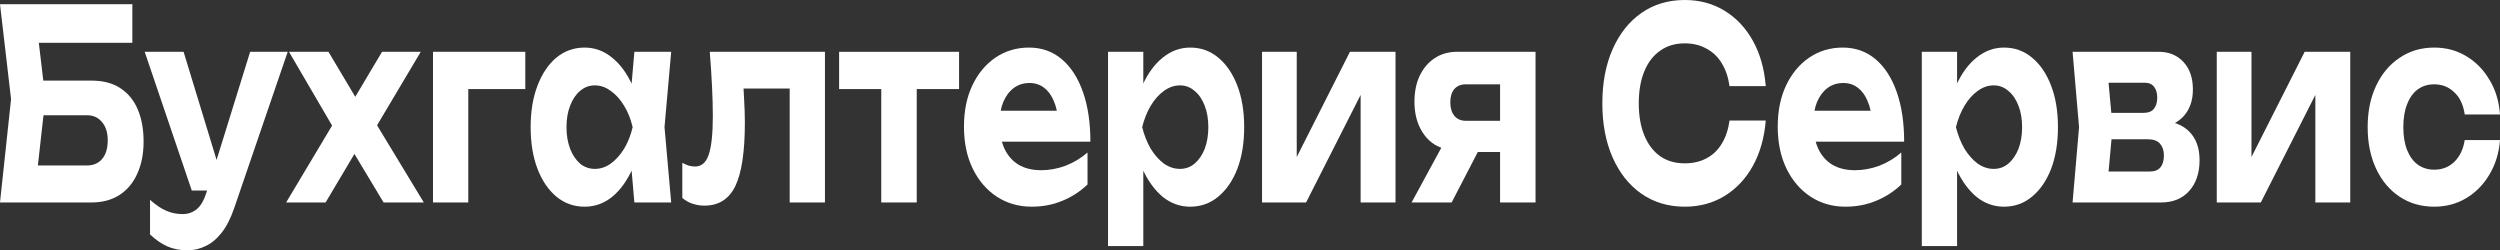
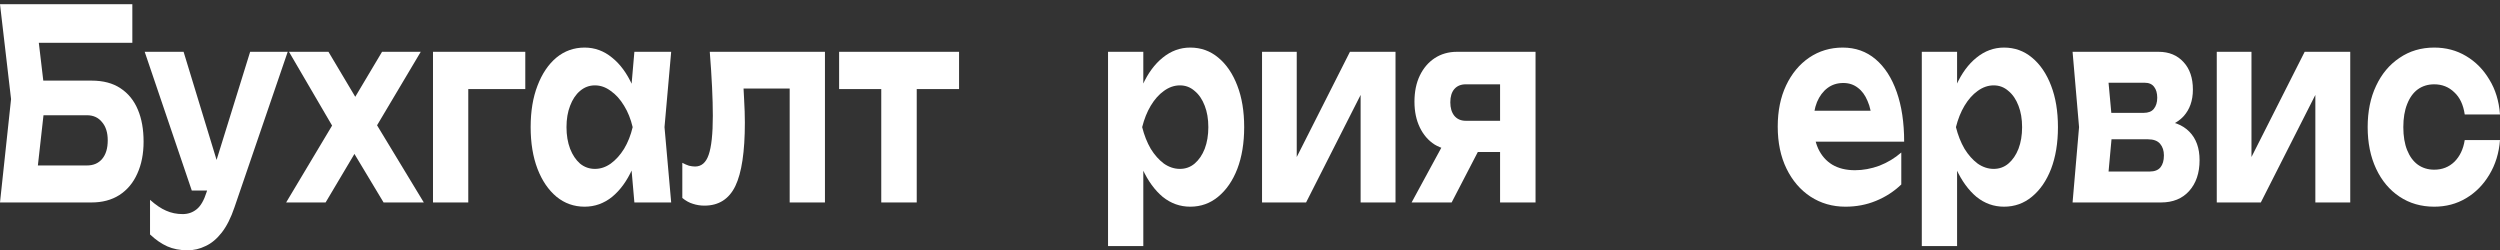
<svg xmlns="http://www.w3.org/2000/svg" width="839" height="84" viewBox="0 0 839 84" fill="none">
  <rect x="0" y="0" width="839" height="84" fill="#333333" stroke="none" />
  <path d="M9.215 27.054H30.717C34.642 27.054 37.885 27.911 40.444 29.626C43.047 31.341 44.988 33.736 46.268 36.811C47.548 39.827 48.188 43.404 48.188 47.544C48.188 51.624 47.484 55.202 46.076 58.277C44.711 61.352 42.705 63.747 40.06 65.462C37.458 67.117 34.343 67.945 30.717 67.945H0L3.712 33.263L0 1.419H44.412V14.37H7.487L12.095 6.475L15.231 32.997L11.839 63.333L7.231 55.527H29.181C31.357 55.527 33.064 54.788 34.301 53.309C35.538 51.831 36.157 49.761 36.157 47.1C36.157 44.498 35.517 42.458 34.237 40.98C33 39.442 31.314 38.674 29.181 38.674H9.215V27.054Z" fill="white" />
  <path d="M62.958 84C60.398 84 58.115 83.556 56.11 82.669C54.148 81.782 52.228 80.452 50.351 78.678V67.058C52.271 68.773 54.063 69.985 55.726 70.695C57.433 71.464 59.289 71.848 61.294 71.848C63.086 71.848 64.643 71.316 65.966 70.251C67.331 69.187 68.461 67.236 69.357 64.397L83.948 17.385H96.555L78.7 69.542C77.506 73.09 76.077 75.928 74.413 78.057C72.749 80.186 70.936 81.694 68.973 82.581C67.053 83.527 65.048 84 62.958 84ZM64.366 63.953L48.559 17.385H61.614L75.821 63.953H64.366Z" fill="white" />
  <path d="M96.026 67.945L113.049 39.472V44.883L96.986 17.385H110.233L121.112 35.658H117.336L128.215 17.385H141.206L124.696 45.149L124.12 38.053L142.23 67.945H128.727L116.952 48.342H120.92L109.273 67.945H96.026Z" fill="white" />
  <path d="M176.287 17.385V29.892H151.714L157.153 22.353V67.945H145.314V17.385H176.287Z" fill="white" />
  <path d="M212.898 67.945L211.298 49.584L213.026 42.665L211.298 35.835L212.898 17.385H225.248L223.009 42.665L225.248 67.945H212.898ZM215.841 42.665C215.201 48.047 213.986 52.748 212.194 56.769C210.402 60.731 208.141 63.835 205.41 66.082C202.68 68.27 199.608 69.364 196.195 69.364C192.611 69.364 189.454 68.241 186.724 65.994C184.036 63.747 181.924 60.642 180.389 56.68C178.853 52.659 178.085 47.987 178.085 42.665C178.085 37.343 178.853 32.701 180.389 28.739C181.924 24.718 184.036 21.584 186.724 19.337C189.454 17.09 192.611 15.966 196.195 15.966C199.608 15.966 202.68 17.09 205.41 19.337C208.141 21.525 210.402 24.6 212.194 28.562C214.028 32.524 215.244 37.225 215.841 42.665ZM190.116 42.665C190.116 45.385 190.521 47.81 191.332 49.939C192.142 52.008 193.251 53.664 194.659 54.906C196.11 56.089 197.774 56.68 199.651 56.68C201.528 56.68 203.298 56.089 204.962 54.906C206.669 53.664 208.162 52.008 209.442 49.939C210.722 47.81 211.682 45.385 212.322 42.665C211.682 39.945 210.722 37.55 209.442 35.48C208.162 33.352 206.669 31.696 204.962 30.513C203.298 29.271 201.528 28.651 199.651 28.651C197.774 28.651 196.11 29.271 194.659 30.513C193.251 31.696 192.142 33.352 191.332 35.48C190.521 37.55 190.116 39.945 190.116 42.665Z" fill="white" />
  <path d="M238.201 17.385H276.854V67.945H265.015V22.175L270.454 29.715H244.153L249.208 23.417C249.422 27.024 249.592 30.306 249.72 33.263C249.891 36.16 249.976 38.792 249.976 41.157C249.976 50.914 248.91 58.011 246.777 62.446C244.643 66.822 241.188 69.01 236.409 69.01C235.044 69.01 233.743 68.802 232.506 68.389C231.311 68.034 230.138 67.383 228.986 66.437V54.64C229.754 55.054 230.501 55.379 231.226 55.616C231.994 55.793 232.676 55.882 233.274 55.882C235.407 55.882 236.921 54.581 237.817 51.979C238.756 49.318 239.225 44.942 239.225 38.851C239.225 36.013 239.14 32.819 238.969 29.271C238.799 25.664 238.543 21.702 238.201 17.385Z" fill="white" />
  <path d="M295.751 23.062H307.653V67.945H295.751V23.062ZM281.608 17.385H321.86V29.892H281.608V17.385Z" fill="white" />
-   <path d="M346.224 69.364C341.872 69.364 337.969 68.241 334.513 65.994C331.1 63.747 328.412 60.612 326.45 56.591C324.487 52.57 323.506 47.869 323.506 42.488C323.506 37.225 324.445 32.612 326.322 28.651C328.199 24.689 330.78 21.584 334.065 19.337C337.393 17.09 341.147 15.966 345.328 15.966C349.594 15.966 353.263 17.267 356.335 19.869C359.407 22.471 361.775 26.137 363.438 30.868C365.102 35.599 365.934 41.157 365.934 47.544H333.041V37.166H359.407L355.119 40.891C354.991 38.112 354.501 35.776 353.647 33.884C352.837 31.932 351.749 30.454 350.384 29.449C349.018 28.384 347.397 27.852 345.52 27.852C343.472 27.852 341.702 28.414 340.208 29.538C338.715 30.661 337.542 32.228 336.689 34.239C335.878 36.249 335.473 38.585 335.473 41.246C335.473 44.617 336.006 47.485 337.073 49.85C338.182 52.215 339.761 54.019 341.808 55.261C343.899 56.503 346.437 57.124 349.424 57.124C352.154 57.124 354.884 56.621 357.615 55.616C360.345 54.551 362.798 53.073 364.974 51.181V61.913C362.5 64.279 359.663 66.112 356.463 67.413C353.306 68.714 349.893 69.364 346.224 69.364Z" fill="white" />
  <path d="M371.856 17.385H383.695V32.642L383.247 34.771V47.899L383.695 51.801V82.581H371.856V17.385ZM379.791 42.665C380.431 37.225 381.647 32.524 383.439 28.562C385.231 24.6 387.492 21.525 390.222 19.337C392.996 17.09 396.067 15.966 399.438 15.966C403.021 15.966 406.157 17.09 408.845 19.337C411.575 21.584 413.708 24.718 415.244 28.739C416.78 32.701 417.548 37.343 417.548 42.665C417.548 47.987 416.78 52.659 415.244 56.68C413.708 60.642 411.575 63.747 408.845 65.994C406.157 68.241 403.021 69.364 399.438 69.364C396.025 69.364 392.953 68.27 390.222 66.082C387.535 63.835 385.274 60.731 383.439 56.769C381.647 52.748 380.431 48.047 379.791 42.665ZM405.517 42.665C405.517 39.945 405.112 37.55 404.301 35.48C403.491 33.352 402.36 31.696 400.909 30.513C399.502 29.271 397.859 28.651 395.982 28.651C394.105 28.651 392.313 29.271 390.606 30.513C388.943 31.696 387.471 33.352 386.191 35.48C384.954 37.55 383.994 39.945 383.311 42.665C383.994 45.385 384.954 47.81 386.191 49.939C387.471 52.008 388.943 53.664 390.606 54.906C392.313 56.089 394.105 56.68 395.982 56.68C397.859 56.68 399.502 56.089 400.909 54.906C402.36 53.664 403.491 52.008 404.301 49.939C405.112 47.81 405.517 45.385 405.517 42.665Z" fill="white" />
  <path d="M423.539 67.945V17.385H435.186V59.075L432.498 58.011L453.04 17.385H468.335V67.945H456.624V25.28L459.376 26.433L438.322 67.945H423.539Z" fill="white" />
  <path d="M506.753 40.536V51.003H489.09L488.962 50.471C486.147 50.471 483.651 49.821 481.475 48.52C479.342 47.16 477.678 45.238 476.484 42.754C475.289 40.27 474.692 37.402 474.692 34.15C474.692 30.779 475.289 27.852 476.484 25.369C477.678 22.885 479.342 20.933 481.475 19.514C483.651 18.095 486.147 17.385 488.962 17.385H515.328V67.945H503.425V21.554L506.817 28.296H491.906C490.285 28.296 489.005 28.828 488.066 29.892C487.171 30.957 486.723 32.435 486.723 34.327C486.723 36.22 487.171 37.728 488.066 38.851C489.005 39.975 490.285 40.536 491.906 40.536H506.753ZM499.457 44.262L487.171 67.945H473.732L486.595 44.262H499.457Z" fill="white" />
-   <path d="M592.59 40.448C592.121 46.184 590.691 51.24 588.302 55.616C585.913 59.932 582.756 63.303 578.831 65.728C574.906 68.152 570.427 69.364 565.393 69.364C559.889 69.364 555.047 67.915 550.866 65.018C546.727 62.12 543.506 58.07 541.203 52.866C538.899 47.662 537.747 41.601 537.747 34.682C537.747 27.764 538.899 21.702 541.203 16.498C543.506 11.295 546.727 7.244 550.866 4.346C555.047 1.449 559.889 0 565.393 0C570.427 0 574.906 1.212 578.831 3.637C582.756 6.061 585.913 9.432 588.302 13.749C590.691 18.066 592.121 23.121 592.59 28.917H580.431C580.004 25.901 579.13 23.328 577.807 21.2C576.527 19.071 574.821 17.445 572.688 16.321C570.597 15.138 568.166 14.547 565.393 14.547C562.193 14.547 559.441 15.375 557.137 17.031C554.833 18.627 553.063 20.933 551.826 23.949C550.588 26.965 549.97 30.543 549.97 34.682C549.97 38.822 550.588 42.399 551.826 45.415C553.063 48.431 554.833 50.767 557.137 52.422C559.441 54.019 562.193 54.817 565.393 54.817C568.166 54.817 570.597 54.255 572.688 53.132C574.821 52.008 576.527 50.382 577.807 48.253C579.13 46.125 580.004 43.523 580.431 40.448H592.59Z" fill="white" />
  <path d="M619.324 69.364C614.972 69.364 611.069 68.241 607.613 65.994C604.2 63.747 601.512 60.612 599.55 56.591C597.587 52.57 596.606 47.869 596.606 42.488C596.606 37.225 597.545 32.612 599.422 28.651C601.299 24.689 603.88 21.584 607.165 19.337C610.493 17.09 614.247 15.966 618.428 15.966C622.694 15.966 626.363 17.267 629.435 19.869C632.507 22.471 634.875 26.137 636.538 30.868C638.202 35.599 639.034 41.157 639.034 47.544H606.141V37.166H632.507L628.219 40.891C628.091 38.112 627.601 35.776 626.747 33.884C625.937 31.932 624.849 30.454 623.484 29.449C622.118 28.384 620.497 27.852 618.62 27.852C616.572 27.852 614.802 28.414 613.309 29.538C611.815 30.661 610.642 32.228 609.789 34.239C608.978 36.249 608.573 38.585 608.573 41.246C608.573 44.617 609.106 47.485 610.173 49.85C611.282 52.215 612.861 54.019 614.908 55.261C616.999 56.503 619.537 57.124 622.524 57.124C625.254 57.124 627.985 56.621 630.715 55.616C633.445 54.551 635.899 53.073 638.074 51.181V61.913C635.6 64.279 632.763 66.112 629.563 67.413C626.406 68.714 622.993 69.364 619.324 69.364Z" fill="white" />
  <path d="M644.956 17.385H656.795V32.642L656.347 34.771V47.899L656.795 51.801V82.581H644.956V17.385ZM652.891 42.665C653.531 37.225 654.747 32.524 656.539 28.562C658.331 24.6 660.592 21.525 663.323 19.337C666.096 17.09 669.167 15.966 672.538 15.966C676.121 15.966 679.257 17.09 681.945 19.337C684.675 21.584 686.808 24.718 688.344 28.739C689.88 32.701 690.648 37.343 690.648 42.665C690.648 47.987 689.88 52.659 688.344 56.68C686.808 60.642 684.675 63.747 681.945 65.994C679.257 68.241 676.121 69.364 672.538 69.364C669.125 69.364 666.053 68.27 663.323 66.082C660.635 63.835 658.374 60.731 656.539 56.769C654.747 52.748 653.531 48.047 652.891 42.665ZM678.617 42.665C678.617 39.945 678.212 37.55 677.401 35.48C676.591 33.352 675.46 31.696 674.01 30.513C672.602 29.271 670.959 28.651 669.082 28.651C667.205 28.651 665.413 29.271 663.707 30.513C662.043 31.696 660.571 33.352 659.291 35.48C658.054 37.55 657.094 39.945 656.411 42.665C657.094 45.385 658.054 47.81 659.291 49.939C660.571 52.008 662.043 53.664 663.707 54.906C665.413 56.089 667.205 56.68 669.082 56.68C670.959 56.68 672.602 56.089 674.01 54.906C675.46 53.664 676.591 52.008 677.401 49.939C678.212 47.81 678.617 45.385 678.617 42.665Z" fill="white" />
  <path d="M695.556 67.945L697.731 42.665L695.556 17.385H724.417C727.915 17.385 730.71 18.538 732.8 20.845C734.891 23.092 735.936 26.167 735.936 30.07C735.936 33.736 734.891 36.722 732.8 39.029C730.71 41.276 727.809 42.636 724.097 43.109L724.929 40.448C729.195 40.625 732.459 41.867 734.72 44.173C737.024 46.479 738.176 49.673 738.176 53.753C738.176 58.07 737.003 61.529 734.656 64.131C732.352 66.674 729.217 67.945 725.249 67.945H695.556ZM707.011 64.397L702.403 57.567H721.409C723.073 57.567 724.289 57.094 725.057 56.148C725.825 55.202 726.209 53.871 726.209 52.156C726.209 50.56 725.782 49.259 724.929 48.253C724.076 47.248 722.71 46.745 720.833 46.745H704.771V37.875H719.425C720.961 37.875 722.092 37.432 722.817 36.545C723.585 35.599 723.969 34.357 723.969 32.819C723.969 31.282 723.628 30.07 722.945 29.183C722.262 28.236 721.196 27.764 719.745 27.764H702.467L707.011 21.022L708.994 42.665L707.011 64.397Z" fill="white" />
  <path d="M743.947 67.945V17.385H755.594V59.075L752.906 58.011L773.448 17.385H788.743V67.945H777.032V25.28L779.784 26.433L758.73 67.945H743.947Z" fill="white" />
  <path d="M839 47.012C838.659 51.388 837.464 55.261 835.416 58.632C833.411 62.002 830.809 64.634 827.609 66.526C824.452 68.418 820.89 69.364 816.922 69.364C812.528 69.364 808.645 68.241 805.275 65.994C801.905 63.747 799.281 60.612 797.404 56.591C795.527 52.57 794.588 47.928 794.588 42.665C794.588 37.402 795.527 32.79 797.404 28.828C799.281 24.807 801.905 21.673 805.275 19.426C808.645 17.119 812.528 15.966 816.922 15.966C820.89 15.966 824.452 16.912 827.609 18.805C830.809 20.697 833.411 23.328 835.416 26.699C837.464 30.011 838.659 33.913 839 38.408H827.161C826.692 35.155 825.519 32.672 823.641 30.957C821.807 29.183 819.567 28.296 816.922 28.296C814.832 28.296 812.997 28.857 811.419 29.981C809.883 31.105 808.688 32.76 807.835 34.948C806.982 37.077 806.555 39.649 806.555 42.665C806.555 45.681 806.982 48.253 807.835 50.382C808.688 52.511 809.883 54.137 811.419 55.261C812.997 56.384 814.832 56.946 816.922 56.946C819.61 56.946 821.871 56.059 823.705 54.285C825.54 52.452 826.692 50.028 827.161 47.012H839Z" fill="white" />
</svg>